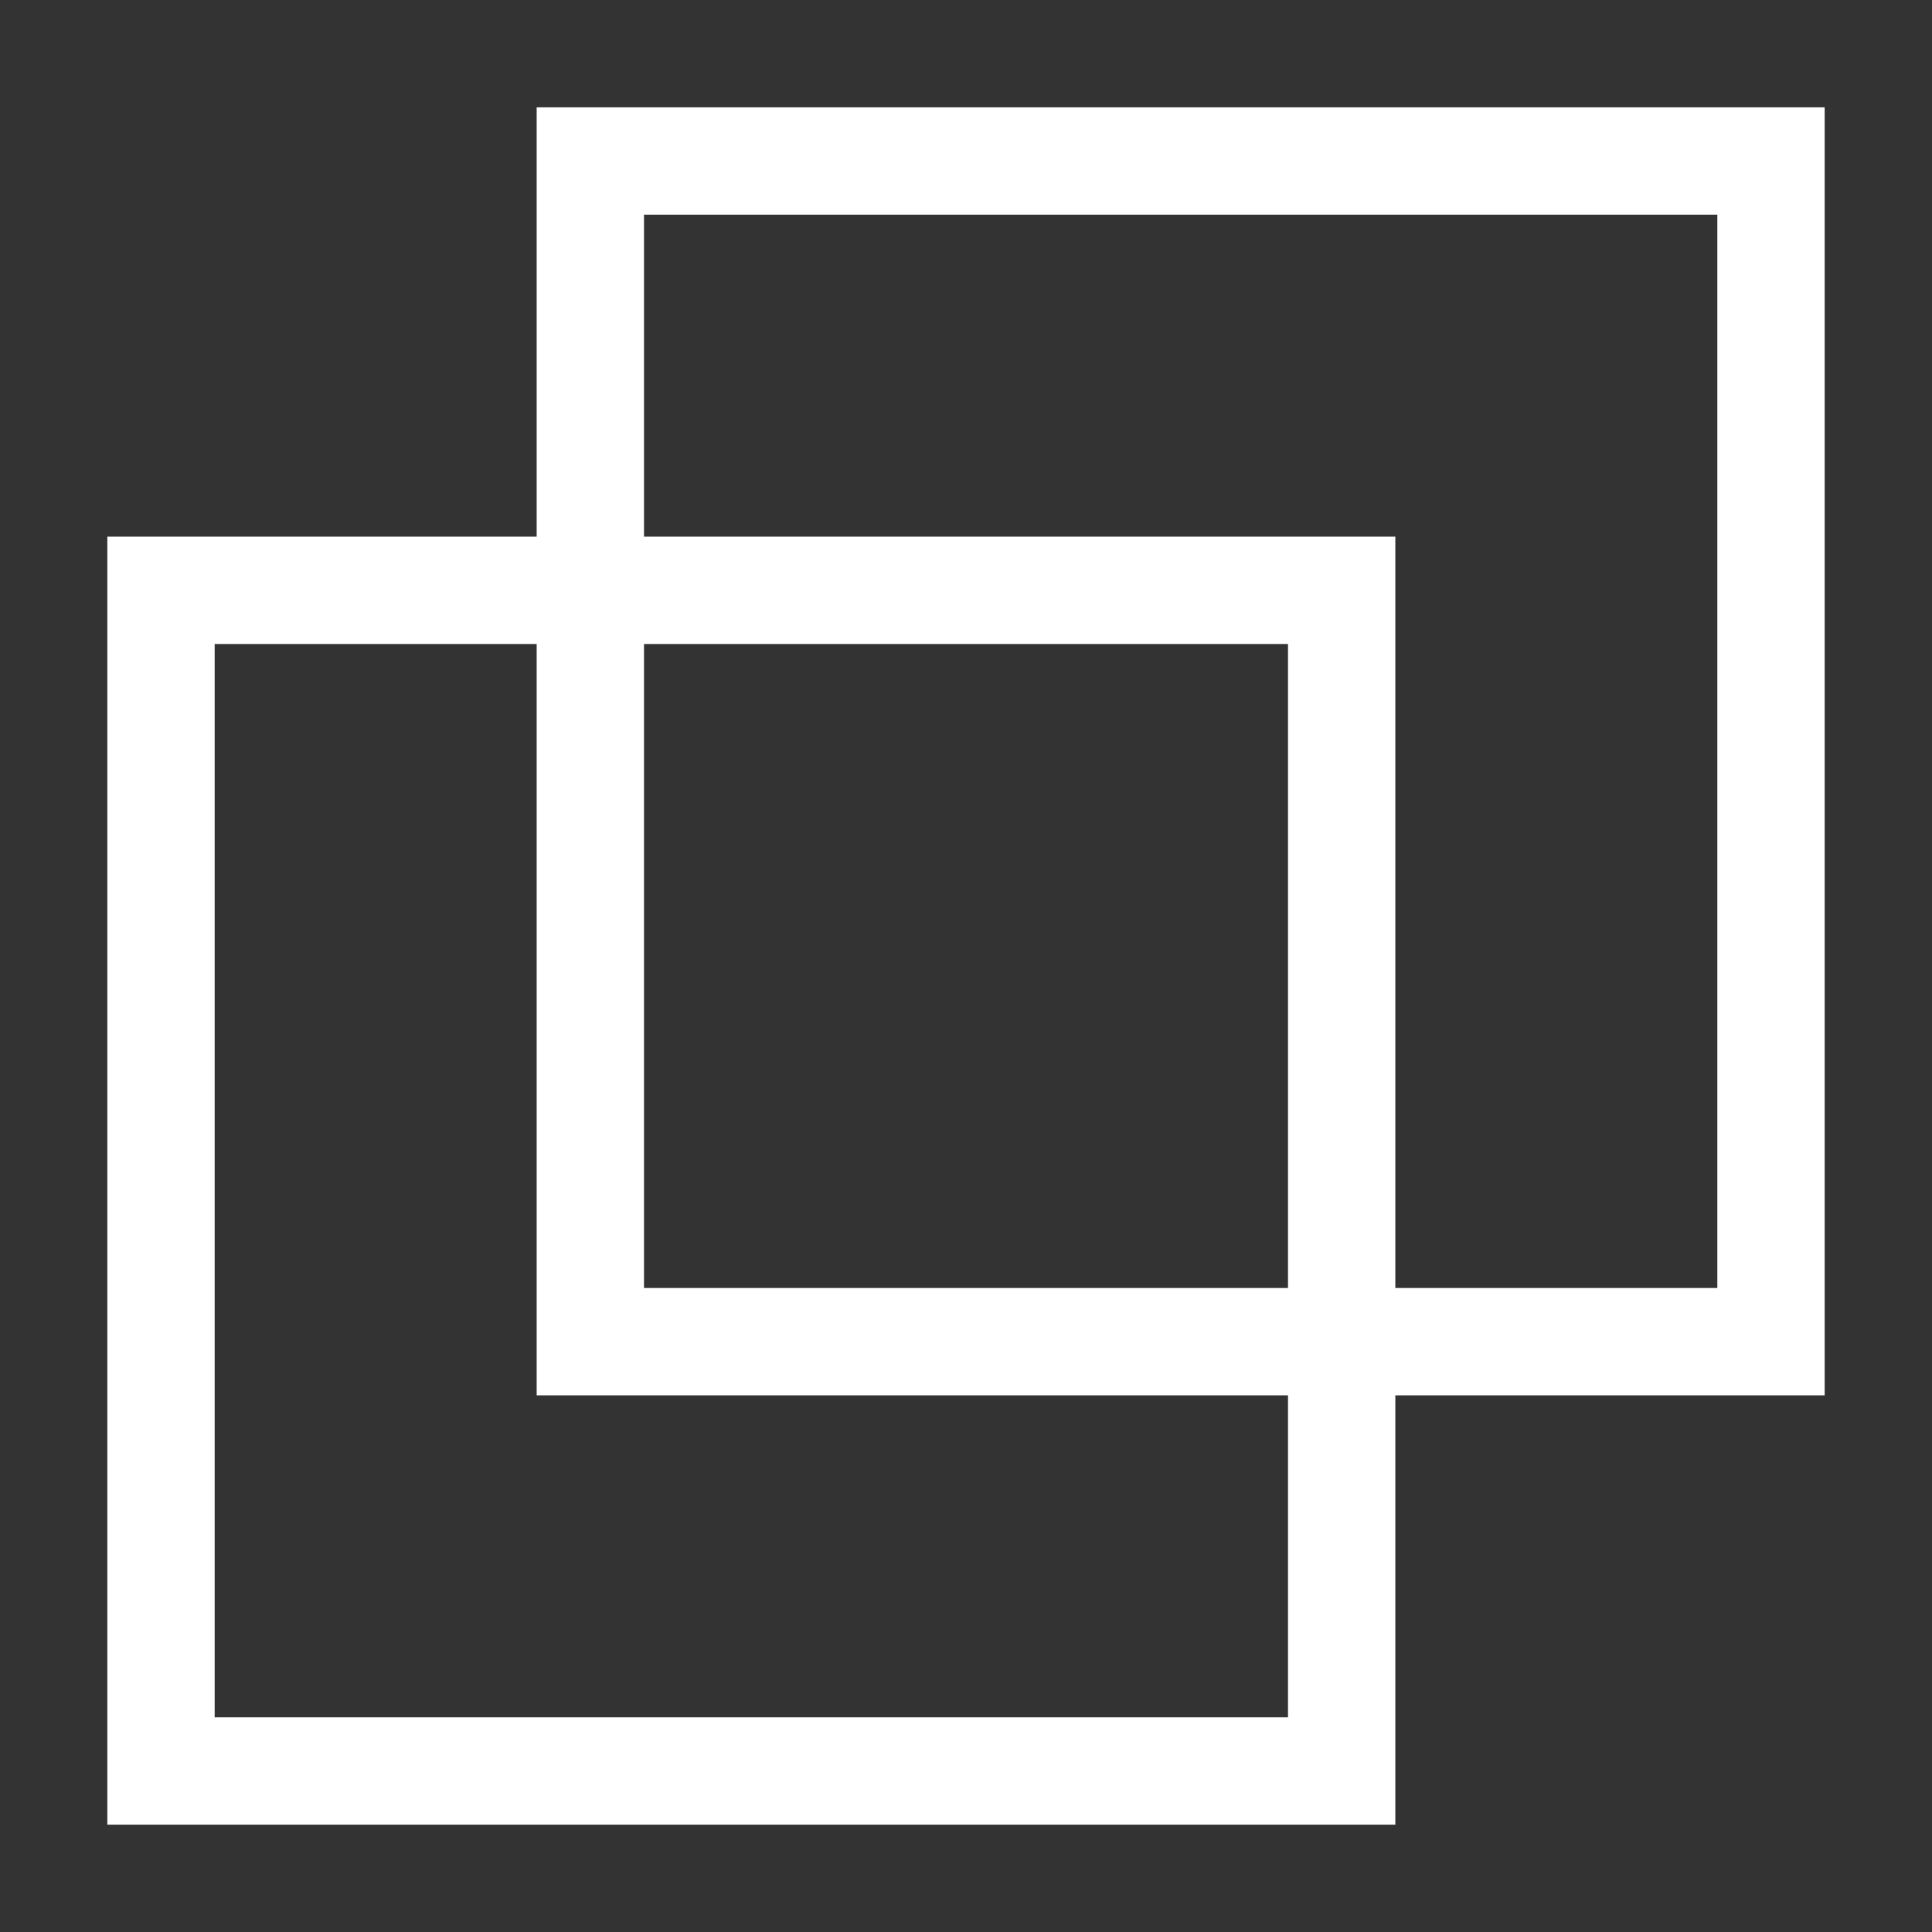
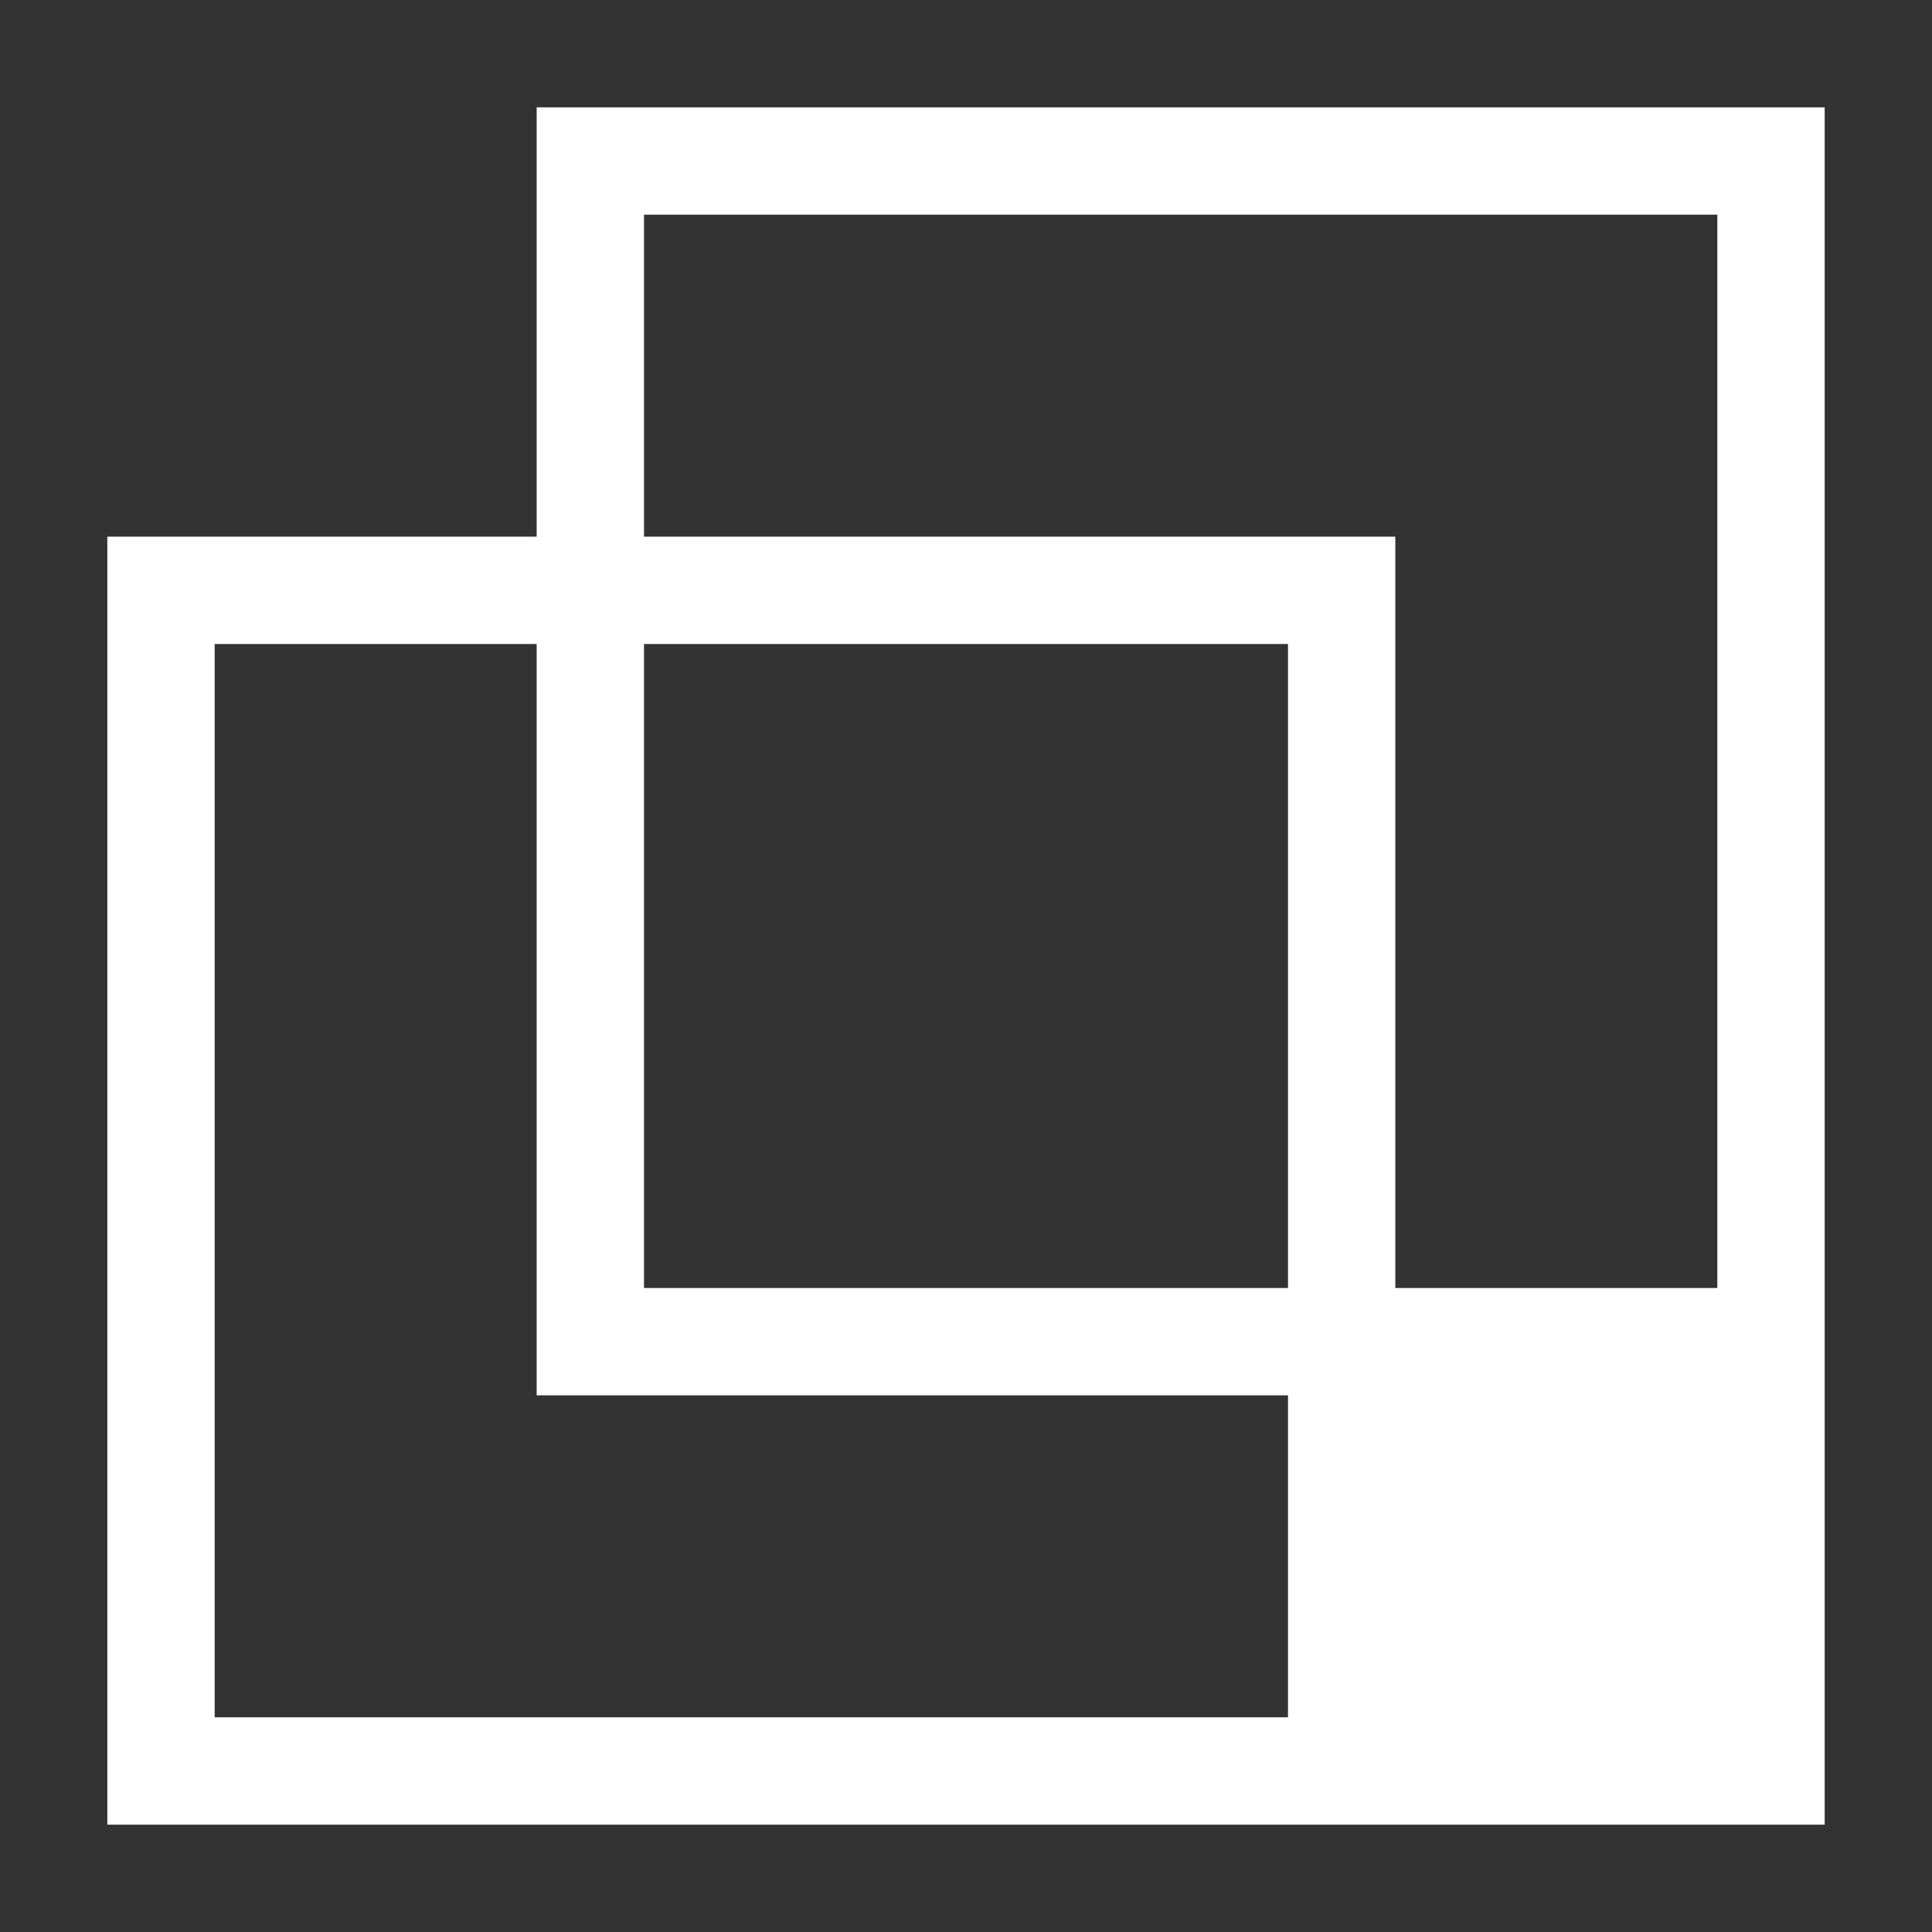
<svg xmlns="http://www.w3.org/2000/svg" width="18" height="18" viewBox="0 0 18 18" fill="none">
  <rect x="0" y="0" width="18" height="18" fill="#333333" stroke="none" />
-   <path fill-rule="evenodd" clip-rule="evenodd" d="M5 5V1L17 1V13L13 13V17H1L1 5L5 5ZM16 2L16 12L13 12L13 5L6 5V2L16 2ZM12 13V16H2L2 6H5L5 13H12ZM12 12H6L6 6L12 6L12 12Z" fill="white" />
+   <path fill-rule="evenodd" clip-rule="evenodd" d="M5 5V1L17 1V13V17H1L1 5L5 5ZM16 2L16 12L13 12L13 5L6 5V2L16 2ZM12 13V16H2L2 6H5L5 13H12ZM12 12H6L6 6L12 6L12 12Z" fill="white" />
</svg>